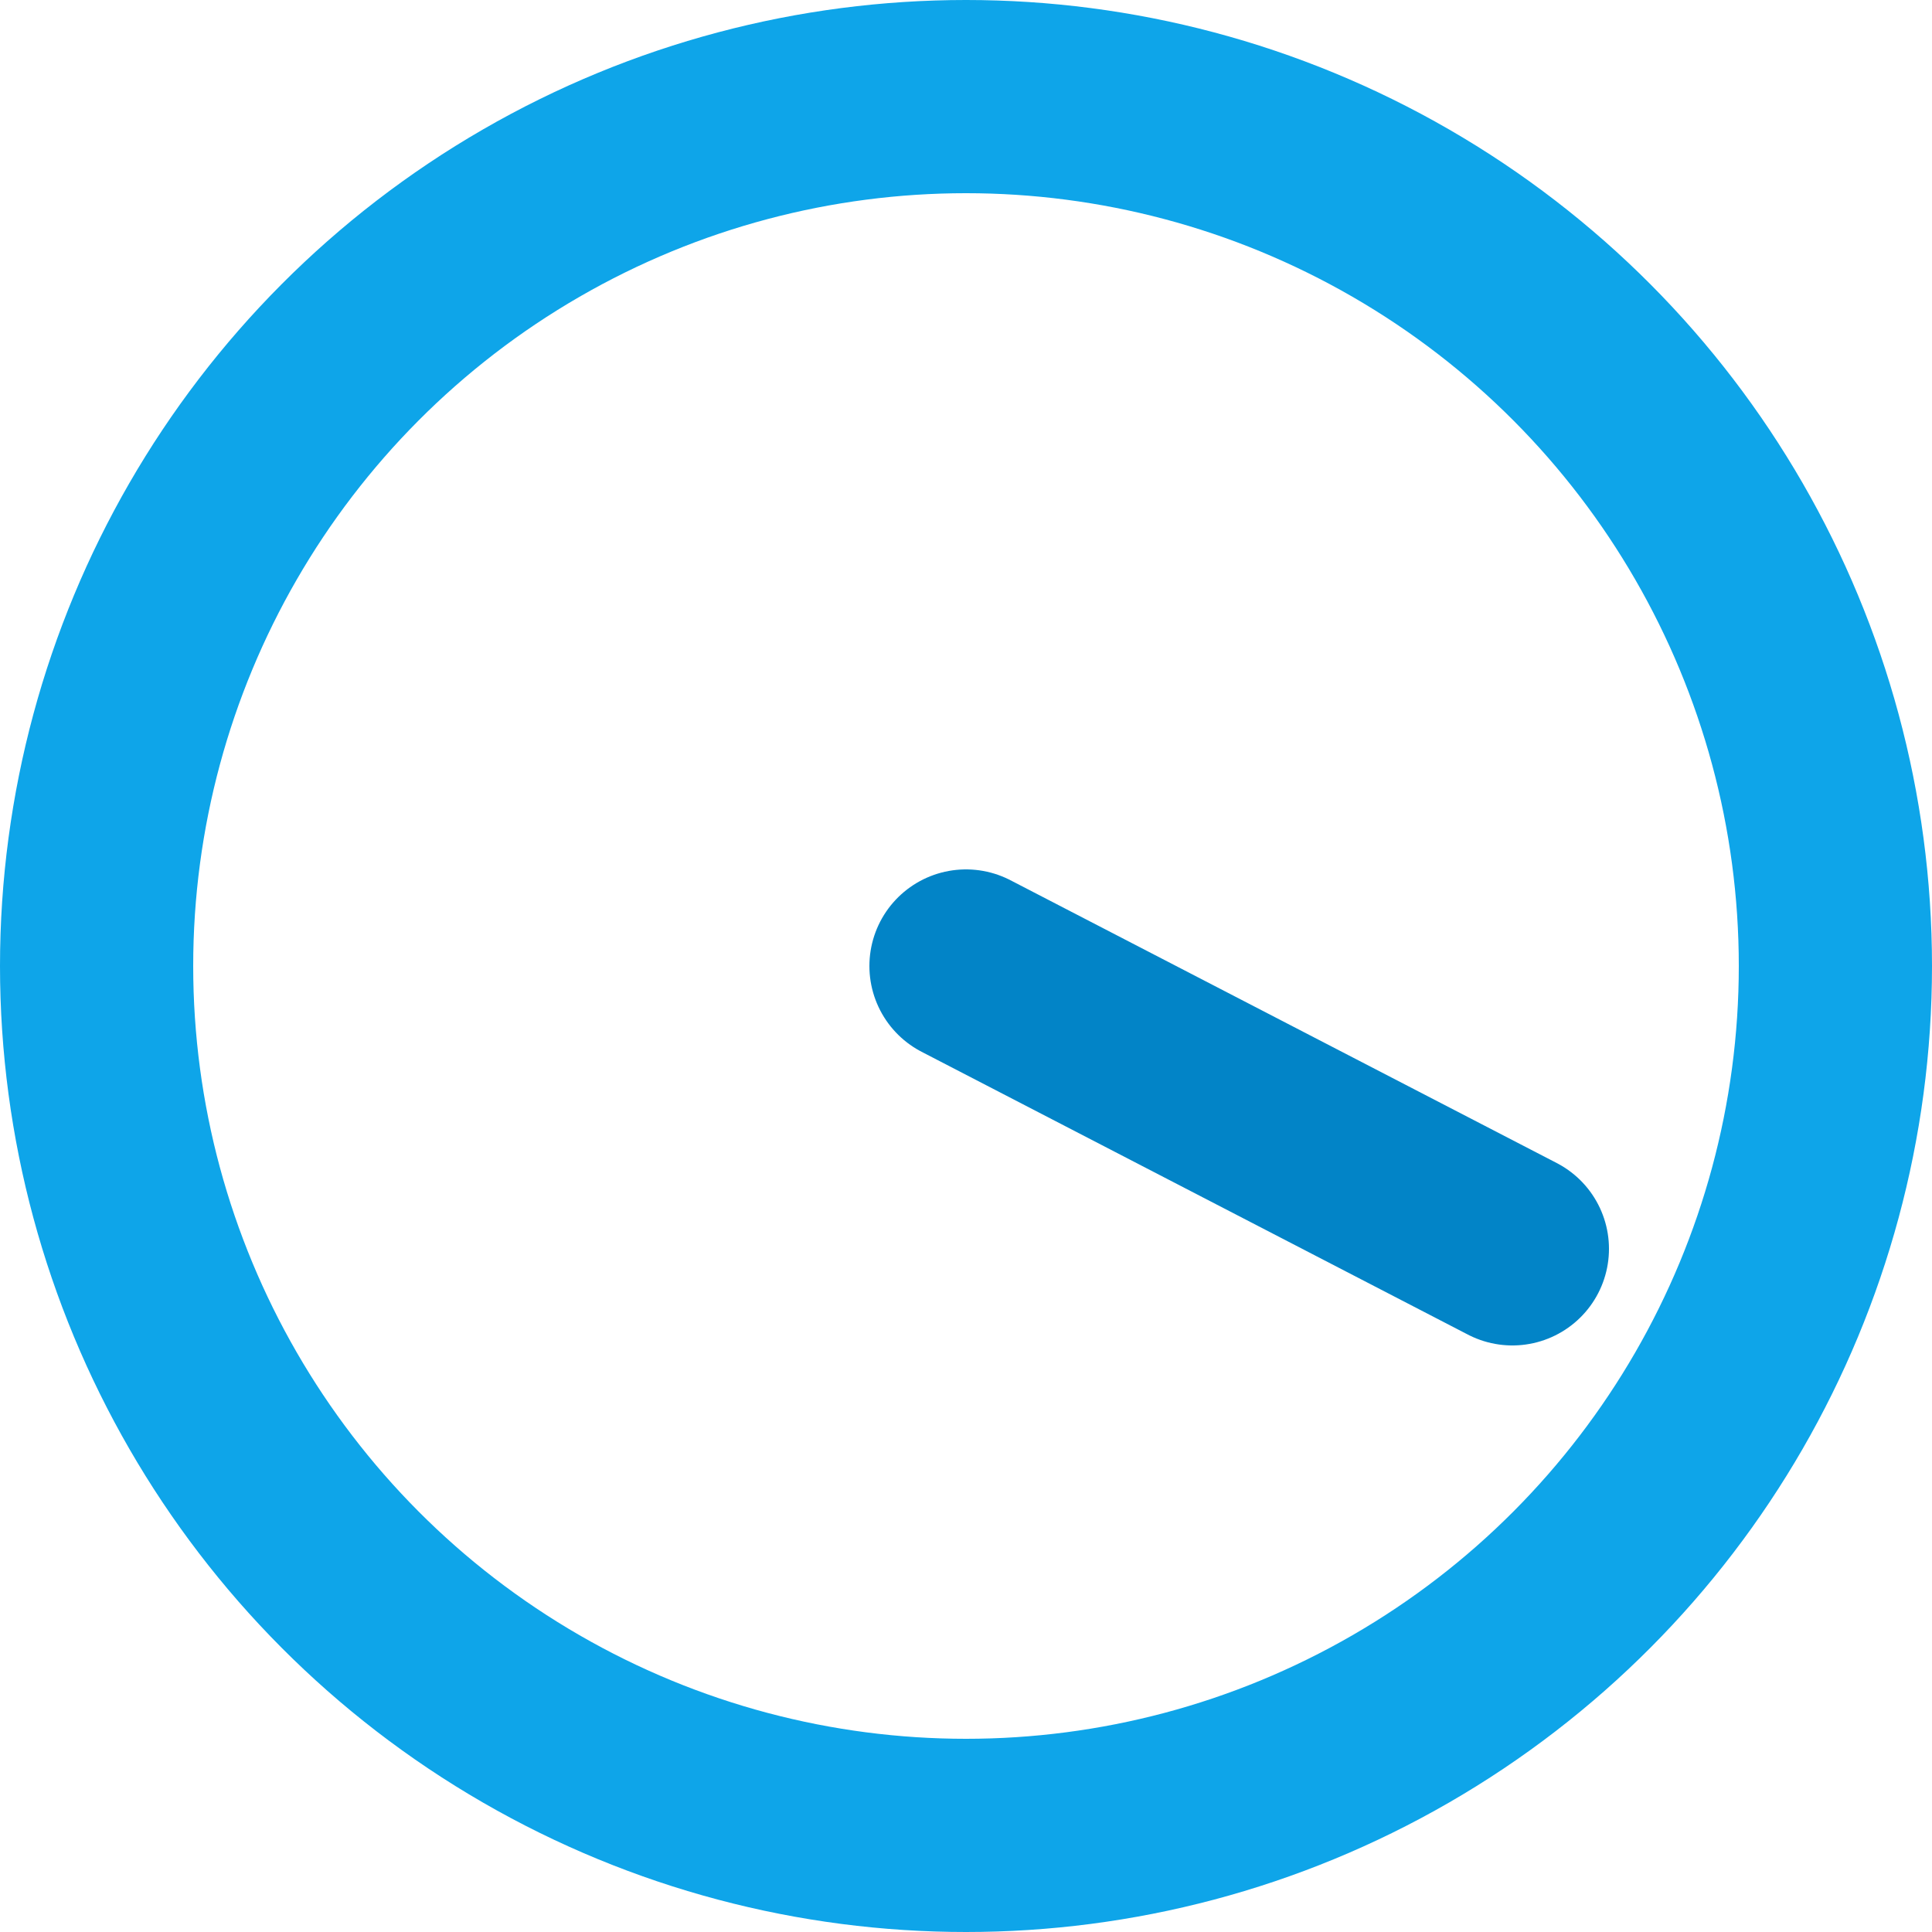
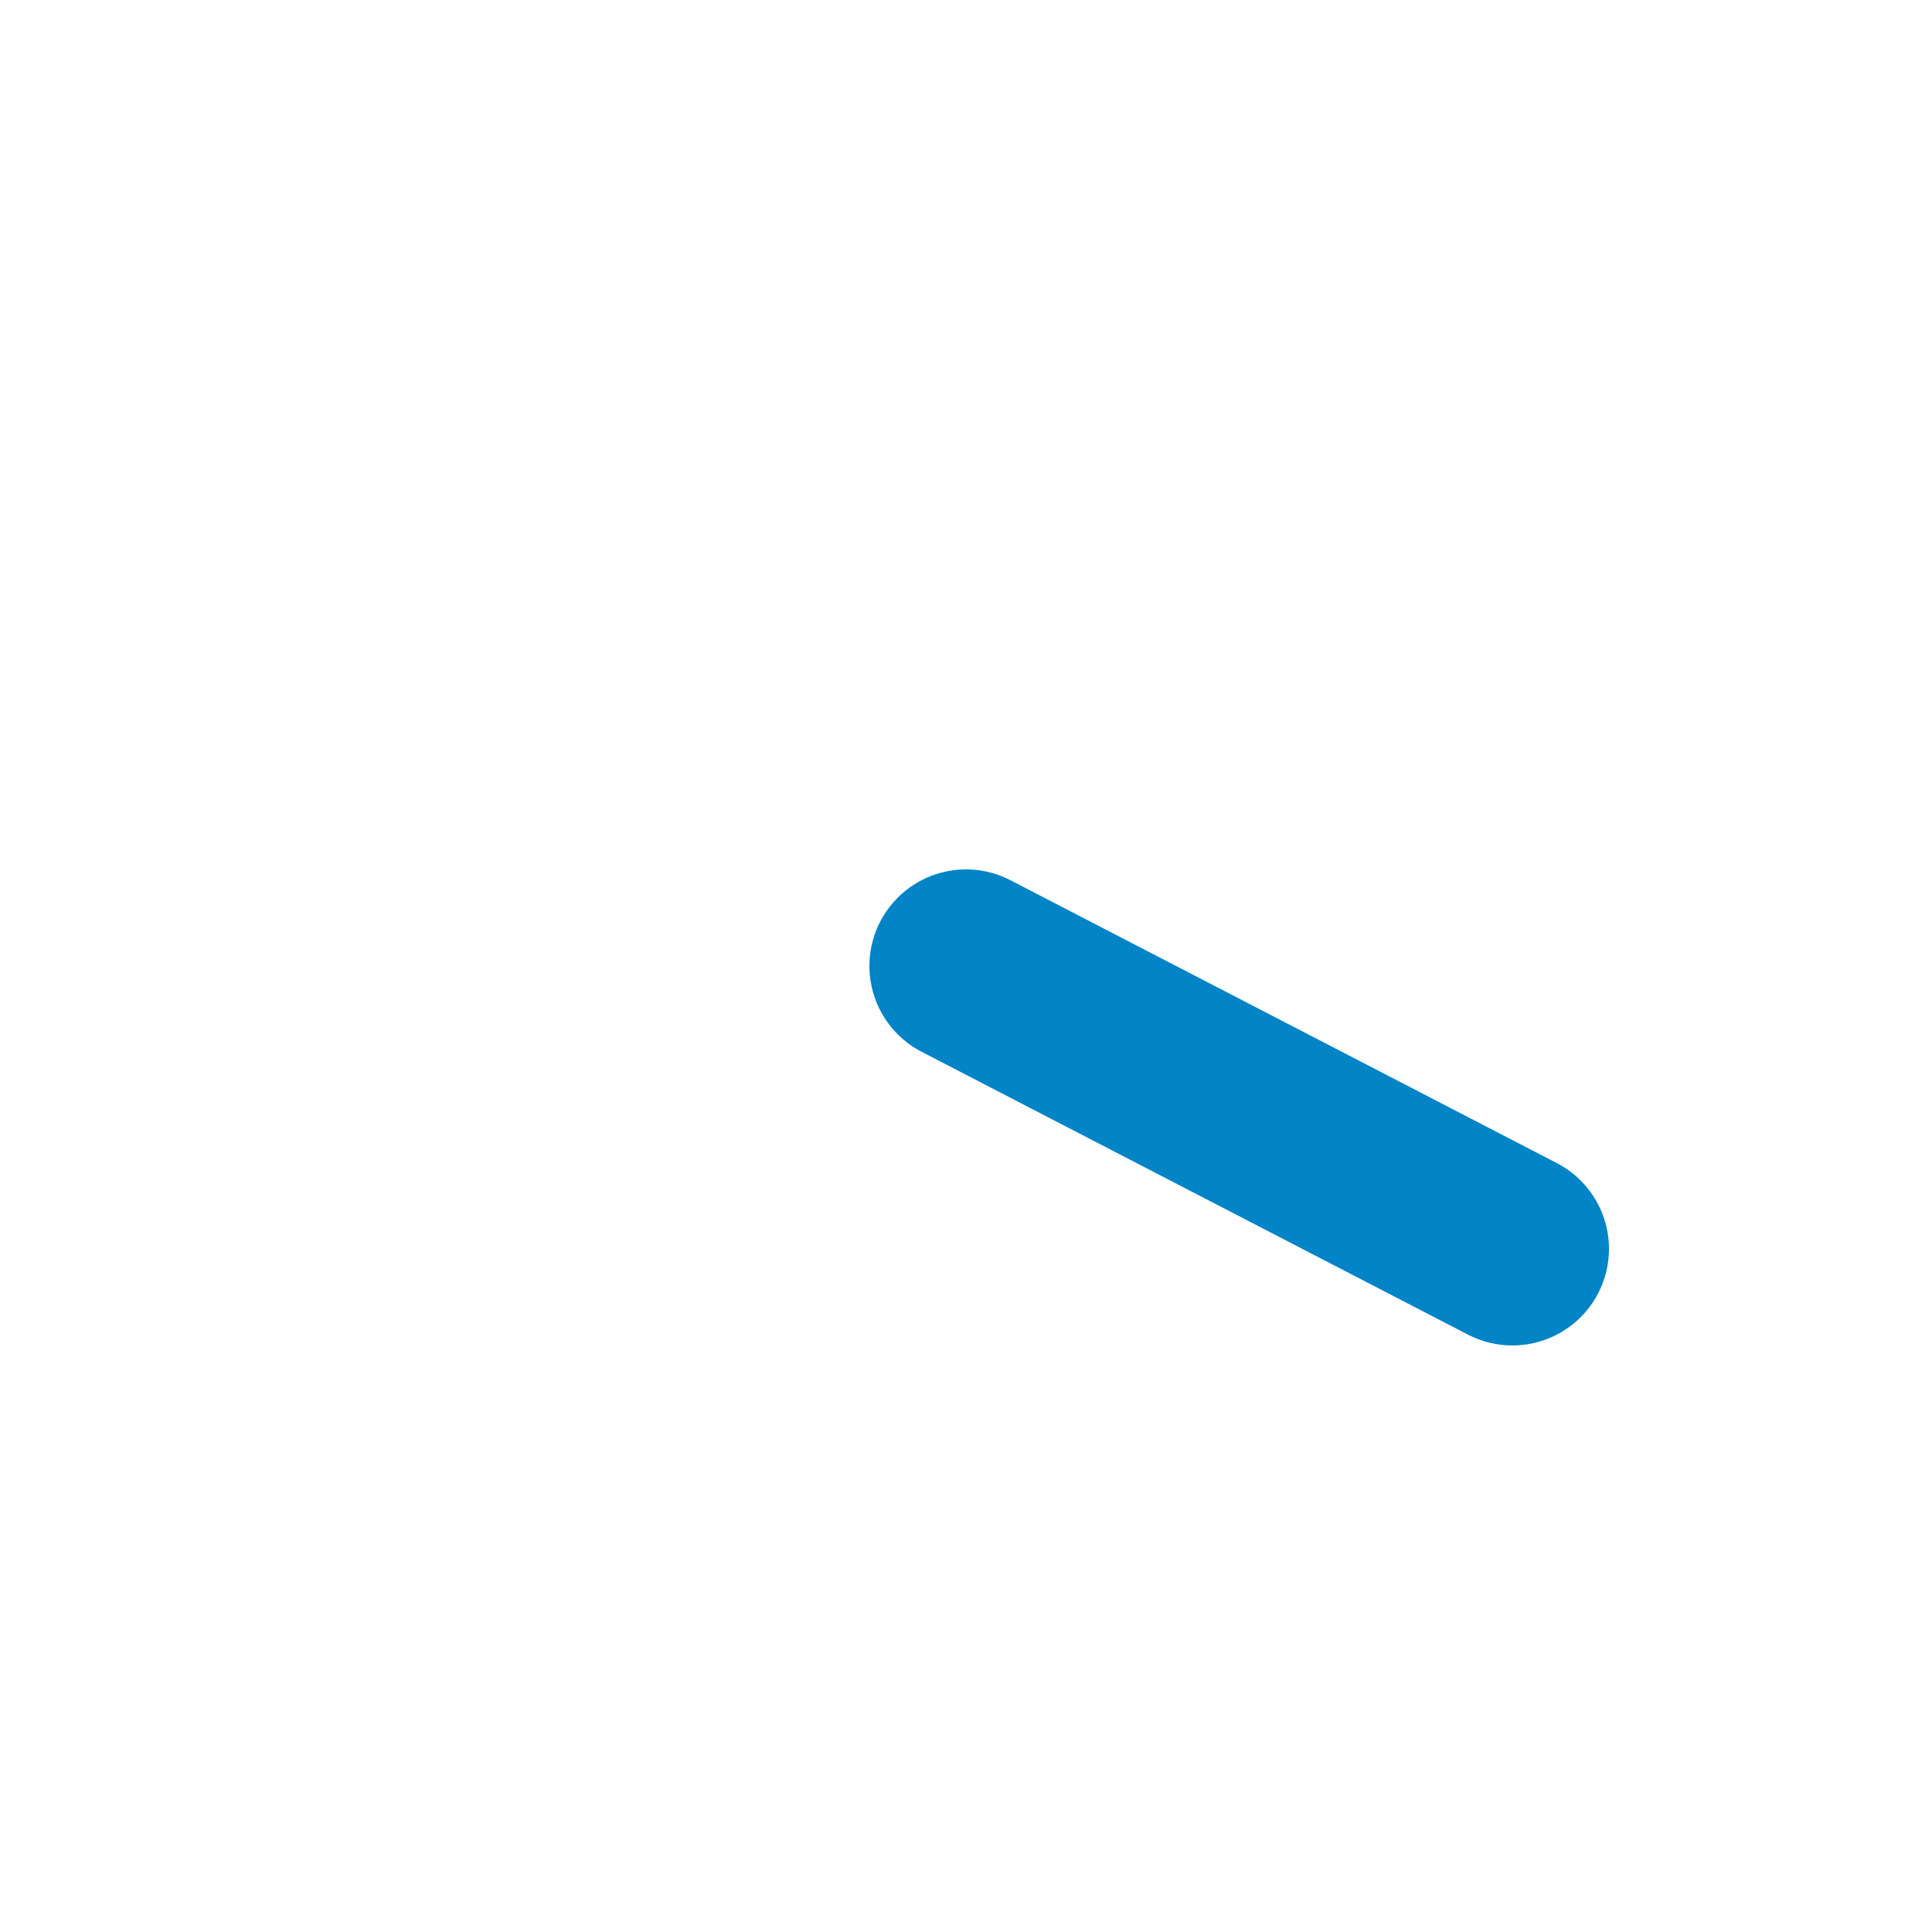
<svg xmlns="http://www.w3.org/2000/svg" width="32" height="32" viewBox="0 0 100 100" fill="none">
-   <circle cx="50" cy="50" r="45" stroke="#0ea5e9" stroke-width="10" />
  <path d="M50 50 L78.28 64.64" stroke="#0284c7" stroke-width="10" stroke-linecap="round" />
</svg>